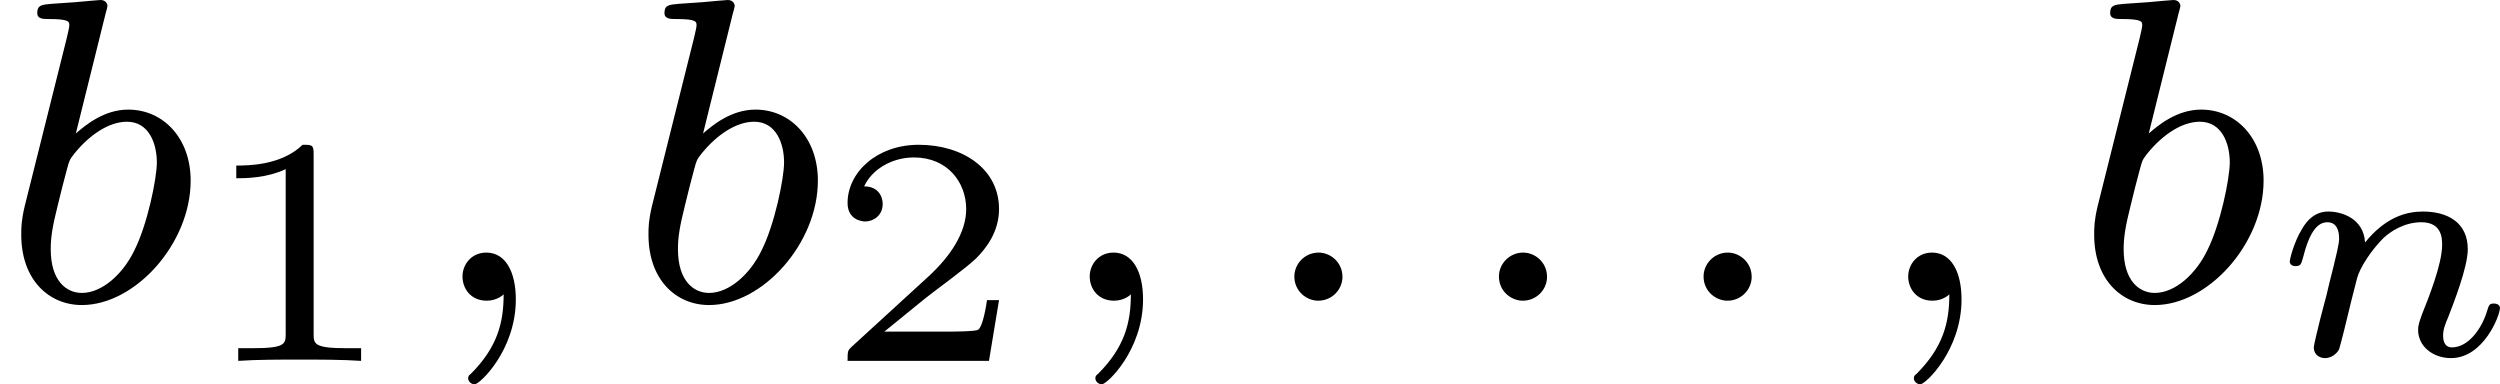
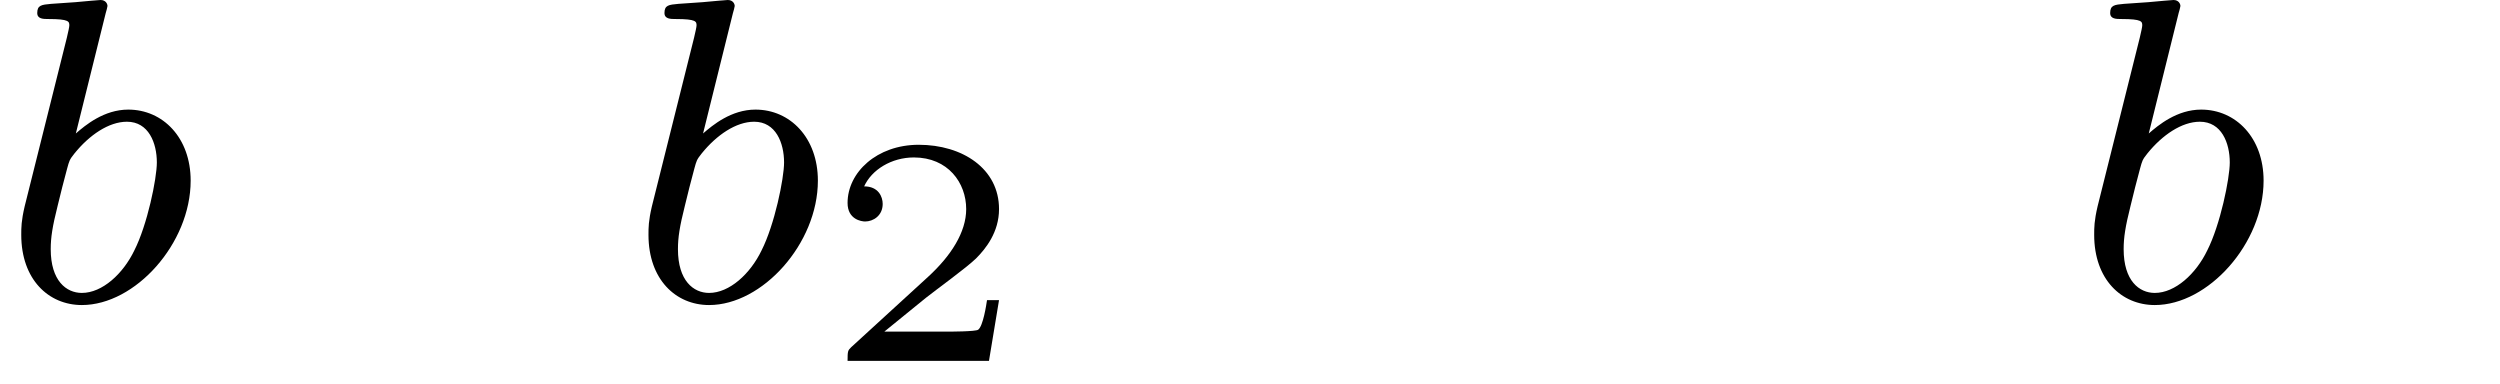
<svg xmlns="http://www.w3.org/2000/svg" xmlns:xlink="http://www.w3.org/1999/xlink" version="1.1" width="91.969pt" height="14.139pt" viewBox="155.396 .864 91.969 14.139">
  <defs>
-     <path id="g3-110" d="M1.751-2.068C1.722-2.523 1.303-2.636 1.076-2.636S.693-2.499 .586-2.307C.436-2.062 .365-1.745 .365-1.722C.365-1.656 .418-1.632 .472-1.632C.568-1.632 .574-1.674 .604-1.769C.723-2.248 .867-2.439 1.058-2.439C1.273-2.439 1.273-2.194 1.273-2.134C1.273-2.038 1.213-1.799 1.172-1.632C1.13-1.47 1.07-1.225 1.04-1.094C.998-.944 .962-.789 .921-.64C.879-.472 .807-.173 .807-.137C.807-.006 .909 .06 1.016 .06S1.225-.012 1.273-.102C1.285-.137 1.339-.347 1.369-.466L1.5-1.004C1.542-1.16 1.566-1.267 1.602-1.405C1.656-1.608 1.865-1.925 2.086-2.146C2.206-2.26 2.463-2.439 2.786-2.439C3.168-2.439 3.168-2.134 3.168-2.02C3.168-1.668 2.911-1.028 2.803-.759C2.768-.658 2.726-.562 2.726-.46C2.726-.155 3.001 .06 3.33 .06C3.933 .06 4.232-.729 4.232-.861C4.232-.873 4.226-.944 4.119-.944C4.035-.944 4.029-.915 3.993-.801C3.897-.484 3.652-.137 3.347-.137C3.234-.137 3.186-.227 3.186-.353C3.186-.472 3.228-.574 3.282-.699C3.371-.933 3.64-1.608 3.64-1.943C3.64-2.433 3.27-2.636 2.815-2.636C2.517-2.636 2.134-2.54 1.751-2.068Z" />
-     <path id="g5-49" d="M2.146-3.796C2.146-3.975 2.122-3.975 1.943-3.975C1.548-3.593 .938-3.593 .723-3.593V-3.359C.879-3.359 1.273-3.359 1.632-3.527V-.508C1.632-.311 1.632-.233 1.016-.233H.759V0C1.088-.024 1.554-.024 1.889-.024S2.69-.024 3.019 0V-.233H2.762C2.146-.233 2.146-.311 2.146-.508V-3.796Z" />
    <path id="g5-50" d="M3.216-1.118H2.995C2.983-1.034 2.923-.64 2.833-.574C2.792-.538 2.307-.538 2.224-.538H1.106L1.871-1.16C2.074-1.321 2.606-1.704 2.792-1.883C2.971-2.062 3.216-2.367 3.216-2.792C3.216-3.539 2.54-3.975 1.739-3.975C.968-3.975 .43-3.467 .43-2.905C.43-2.6 .687-2.564 .753-2.564C.903-2.564 1.076-2.672 1.076-2.887C1.076-3.019 .998-3.21 .735-3.21C.873-3.515 1.237-3.742 1.65-3.742C2.277-3.742 2.612-3.276 2.612-2.792C2.612-2.367 2.331-1.931 1.913-1.548L.496-.251C.436-.191 .43-.185 .43 0H3.031L3.216-1.118Z" />
-     <path id="g4-58" d="M1.618-.438C1.618-.709 1.395-.885 1.18-.885C.925-.885 .733-.677 .733-.446C.733-.175 .956 0 1.172 0C1.427 0 1.618-.207 1.618-.438Z" />
-     <path id="g4-59" d="M1.49-.12C1.49 .399 1.379 .853 .885 1.347C.853 1.371 .837 1.387 .837 1.427C.837 1.49 .901 1.538 .956 1.538C1.052 1.538 1.714 .909 1.714-.024C1.714-.534 1.522-.885 1.172-.885C.893-.885 .733-.662 .733-.446C.733-.223 .885 0 1.18 0C1.371 0 1.49-.112 1.49-.12Z" />
    <path id="g4-98" d="M1.945-5.292C1.953-5.308 1.977-5.412 1.977-5.42C1.977-5.46 1.945-5.531 1.849-5.531C1.817-5.531 1.57-5.507 1.387-5.491L.94-5.46C.765-5.444 .685-5.436 .685-5.292C.685-5.181 .797-5.181 .893-5.181C1.275-5.181 1.275-5.133 1.275-5.061C1.275-5.013 1.196-4.694 1.148-4.511L.454-1.737C.391-1.467 .391-1.347 .391-1.211C.391-.391 .893 .08 1.506 .08C2.487 .08 3.507-1.052 3.507-2.208C3.507-2.997 2.997-3.515 2.359-3.515C1.913-3.515 1.57-3.228 1.395-3.076L1.945-5.292ZM1.506-.143C1.219-.143 .933-.367 .933-.948C.933-1.164 .964-1.363 1.06-1.745C1.116-1.977 1.172-2.2 1.235-2.431C1.275-2.574 1.275-2.59 1.371-2.71C1.642-3.045 2-3.292 2.335-3.292C2.734-3.292 2.885-2.901 2.885-2.542C2.885-2.248 2.71-1.395 2.471-.925C2.264-.494 1.881-.143 1.506-.143Z" />
  </defs>
  <g id="page2" transform="matrix(2 0 0 2 0 0)">
    <use x="77.698" y="5.963" xlink:href="#g4-98" />
    <use x="81.321" y="7.07" xlink:href="#g5-49" />
    <use x="85.472" y="5.963" xlink:href="#g4-59" />
    <use x="89.235" y="5.963" xlink:href="#g4-98" />
    <use x="92.858" y="7.07" xlink:href="#g5-50" />
    <use x="97.009" y="5.963" xlink:href="#g4-59" />
    <use x="100.773" y="5.963" xlink:href="#g4-58" />
    <use x="104.536" y="5.963" xlink:href="#g4-58" />
    <use x="108.3" y="5.963" xlink:href="#g4-58" />
    <use x="112.064" y="5.963" xlink:href="#g4-59" />
    <use x="115.827" y="5.963" xlink:href="#g4-98" />
    <use x="119.45" y="6.959" xlink:href="#g3-110" />
  </g>
</svg>